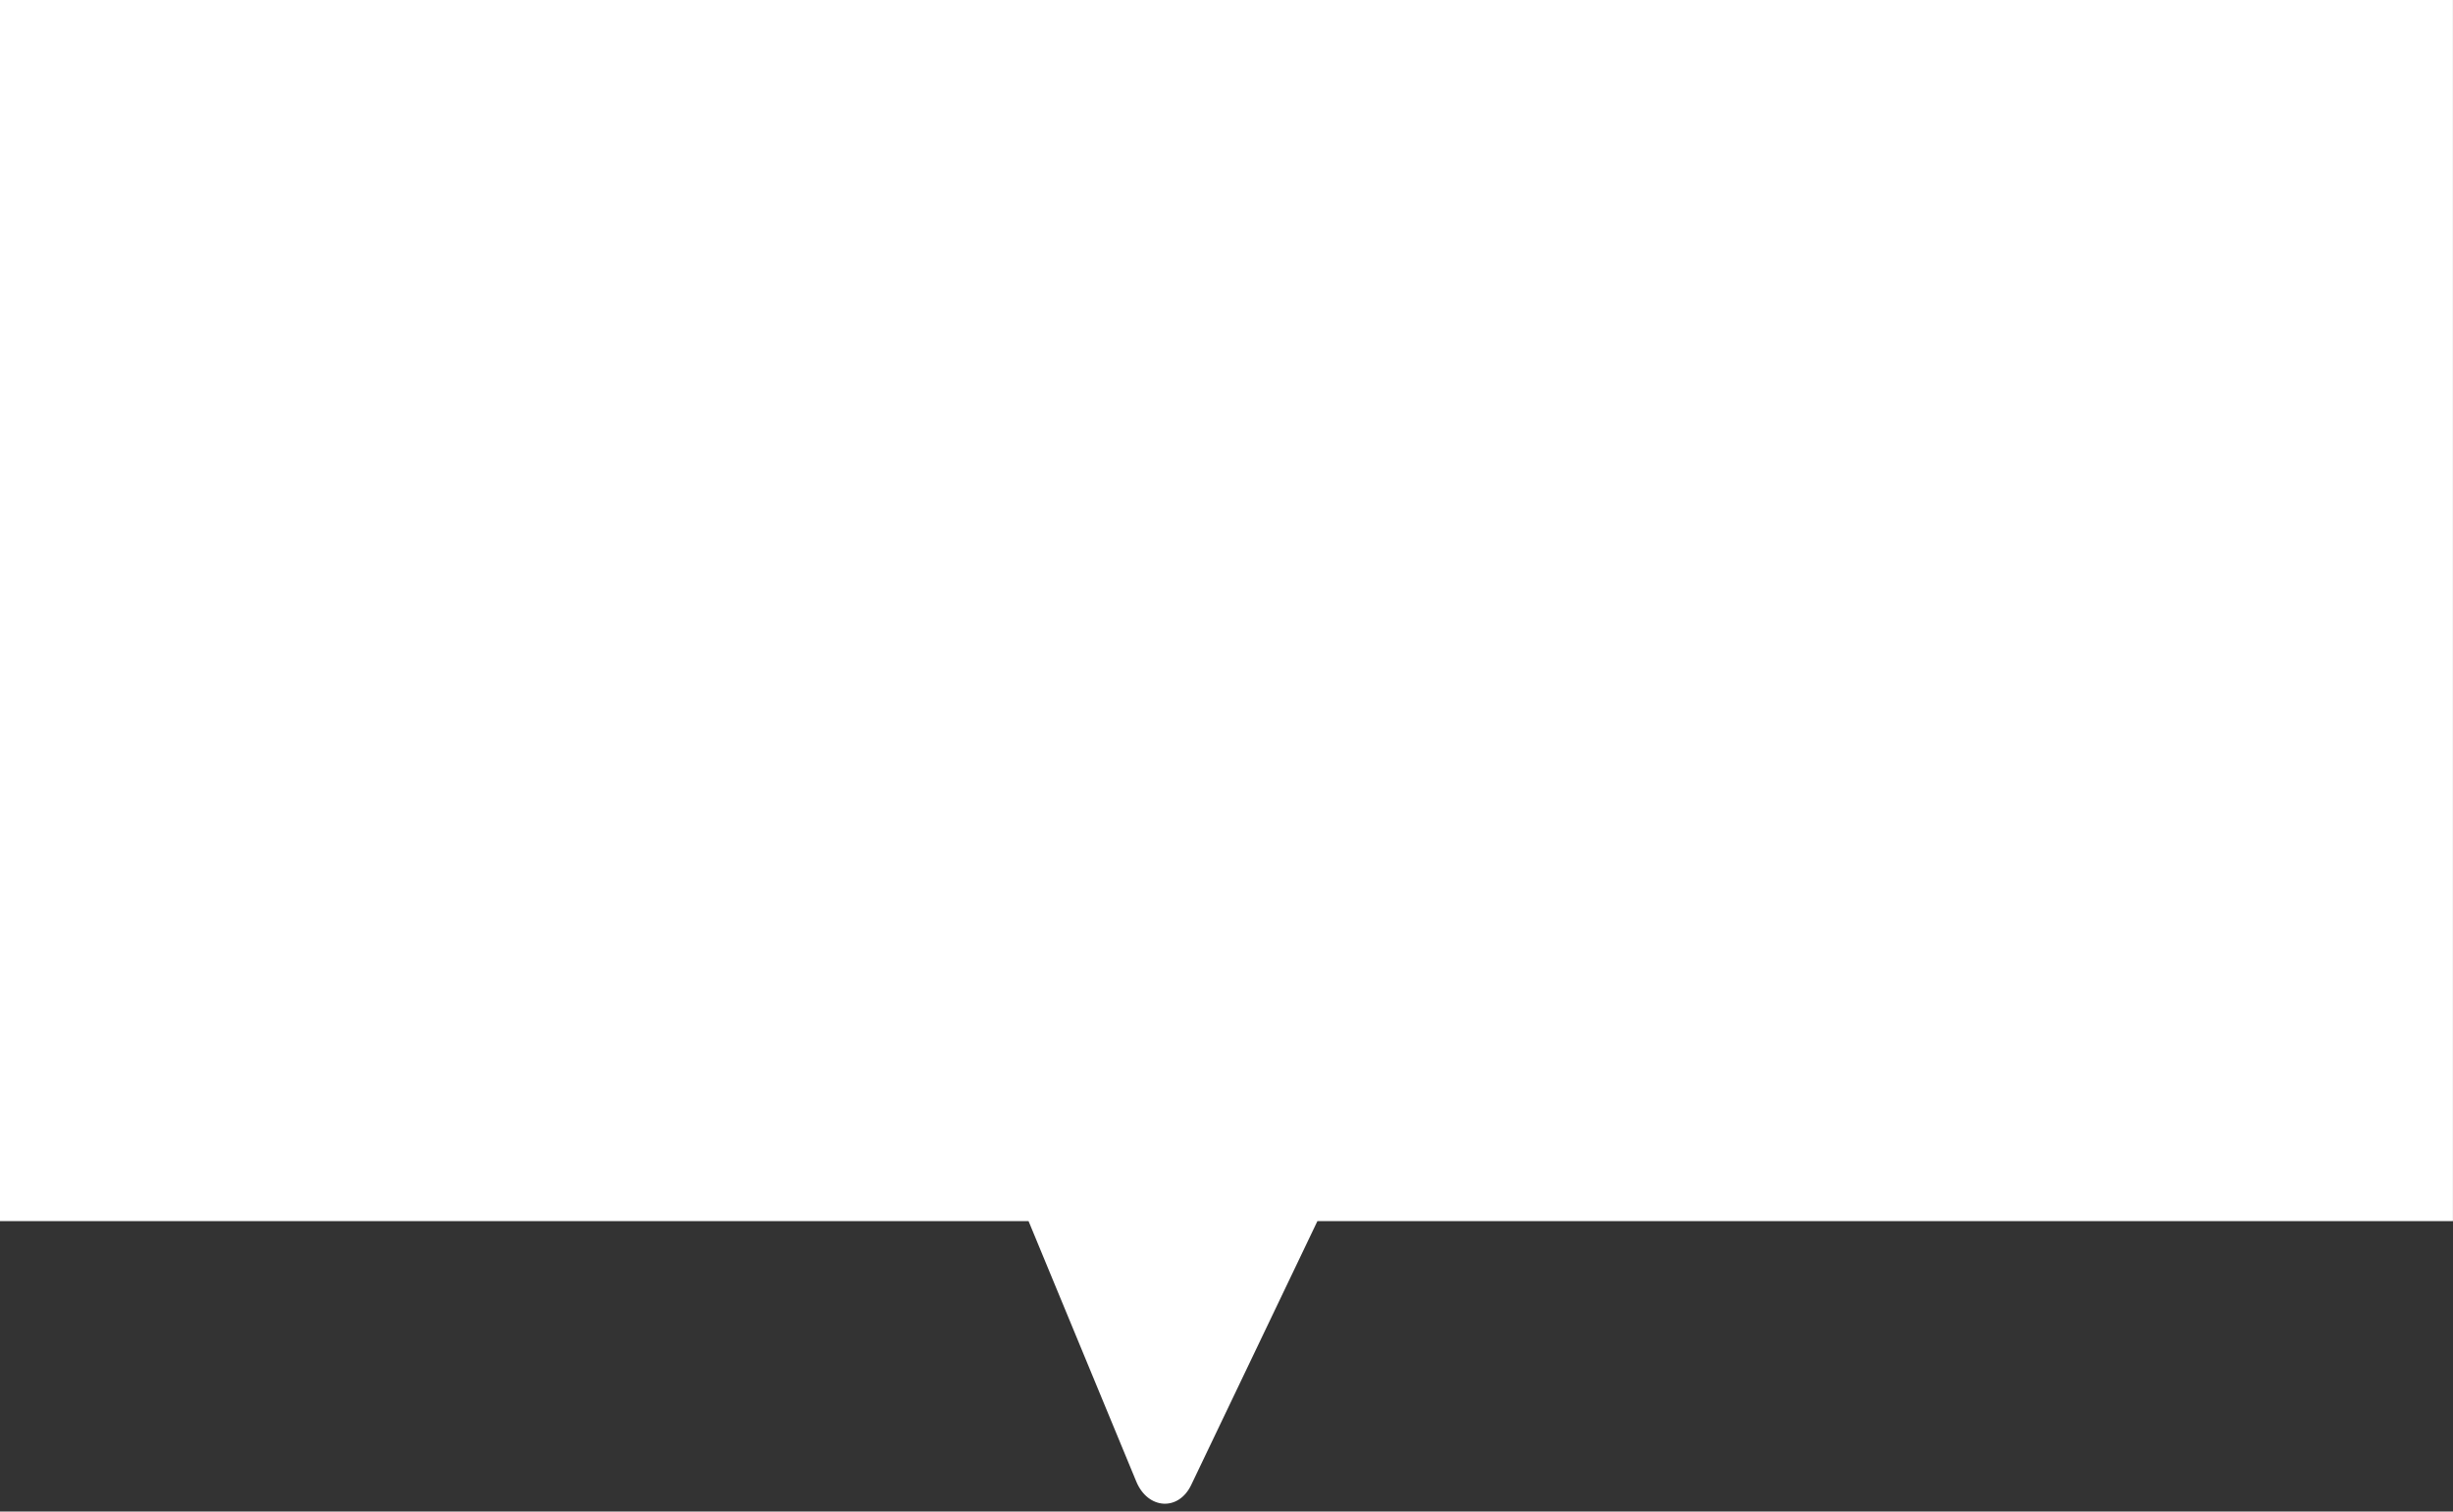
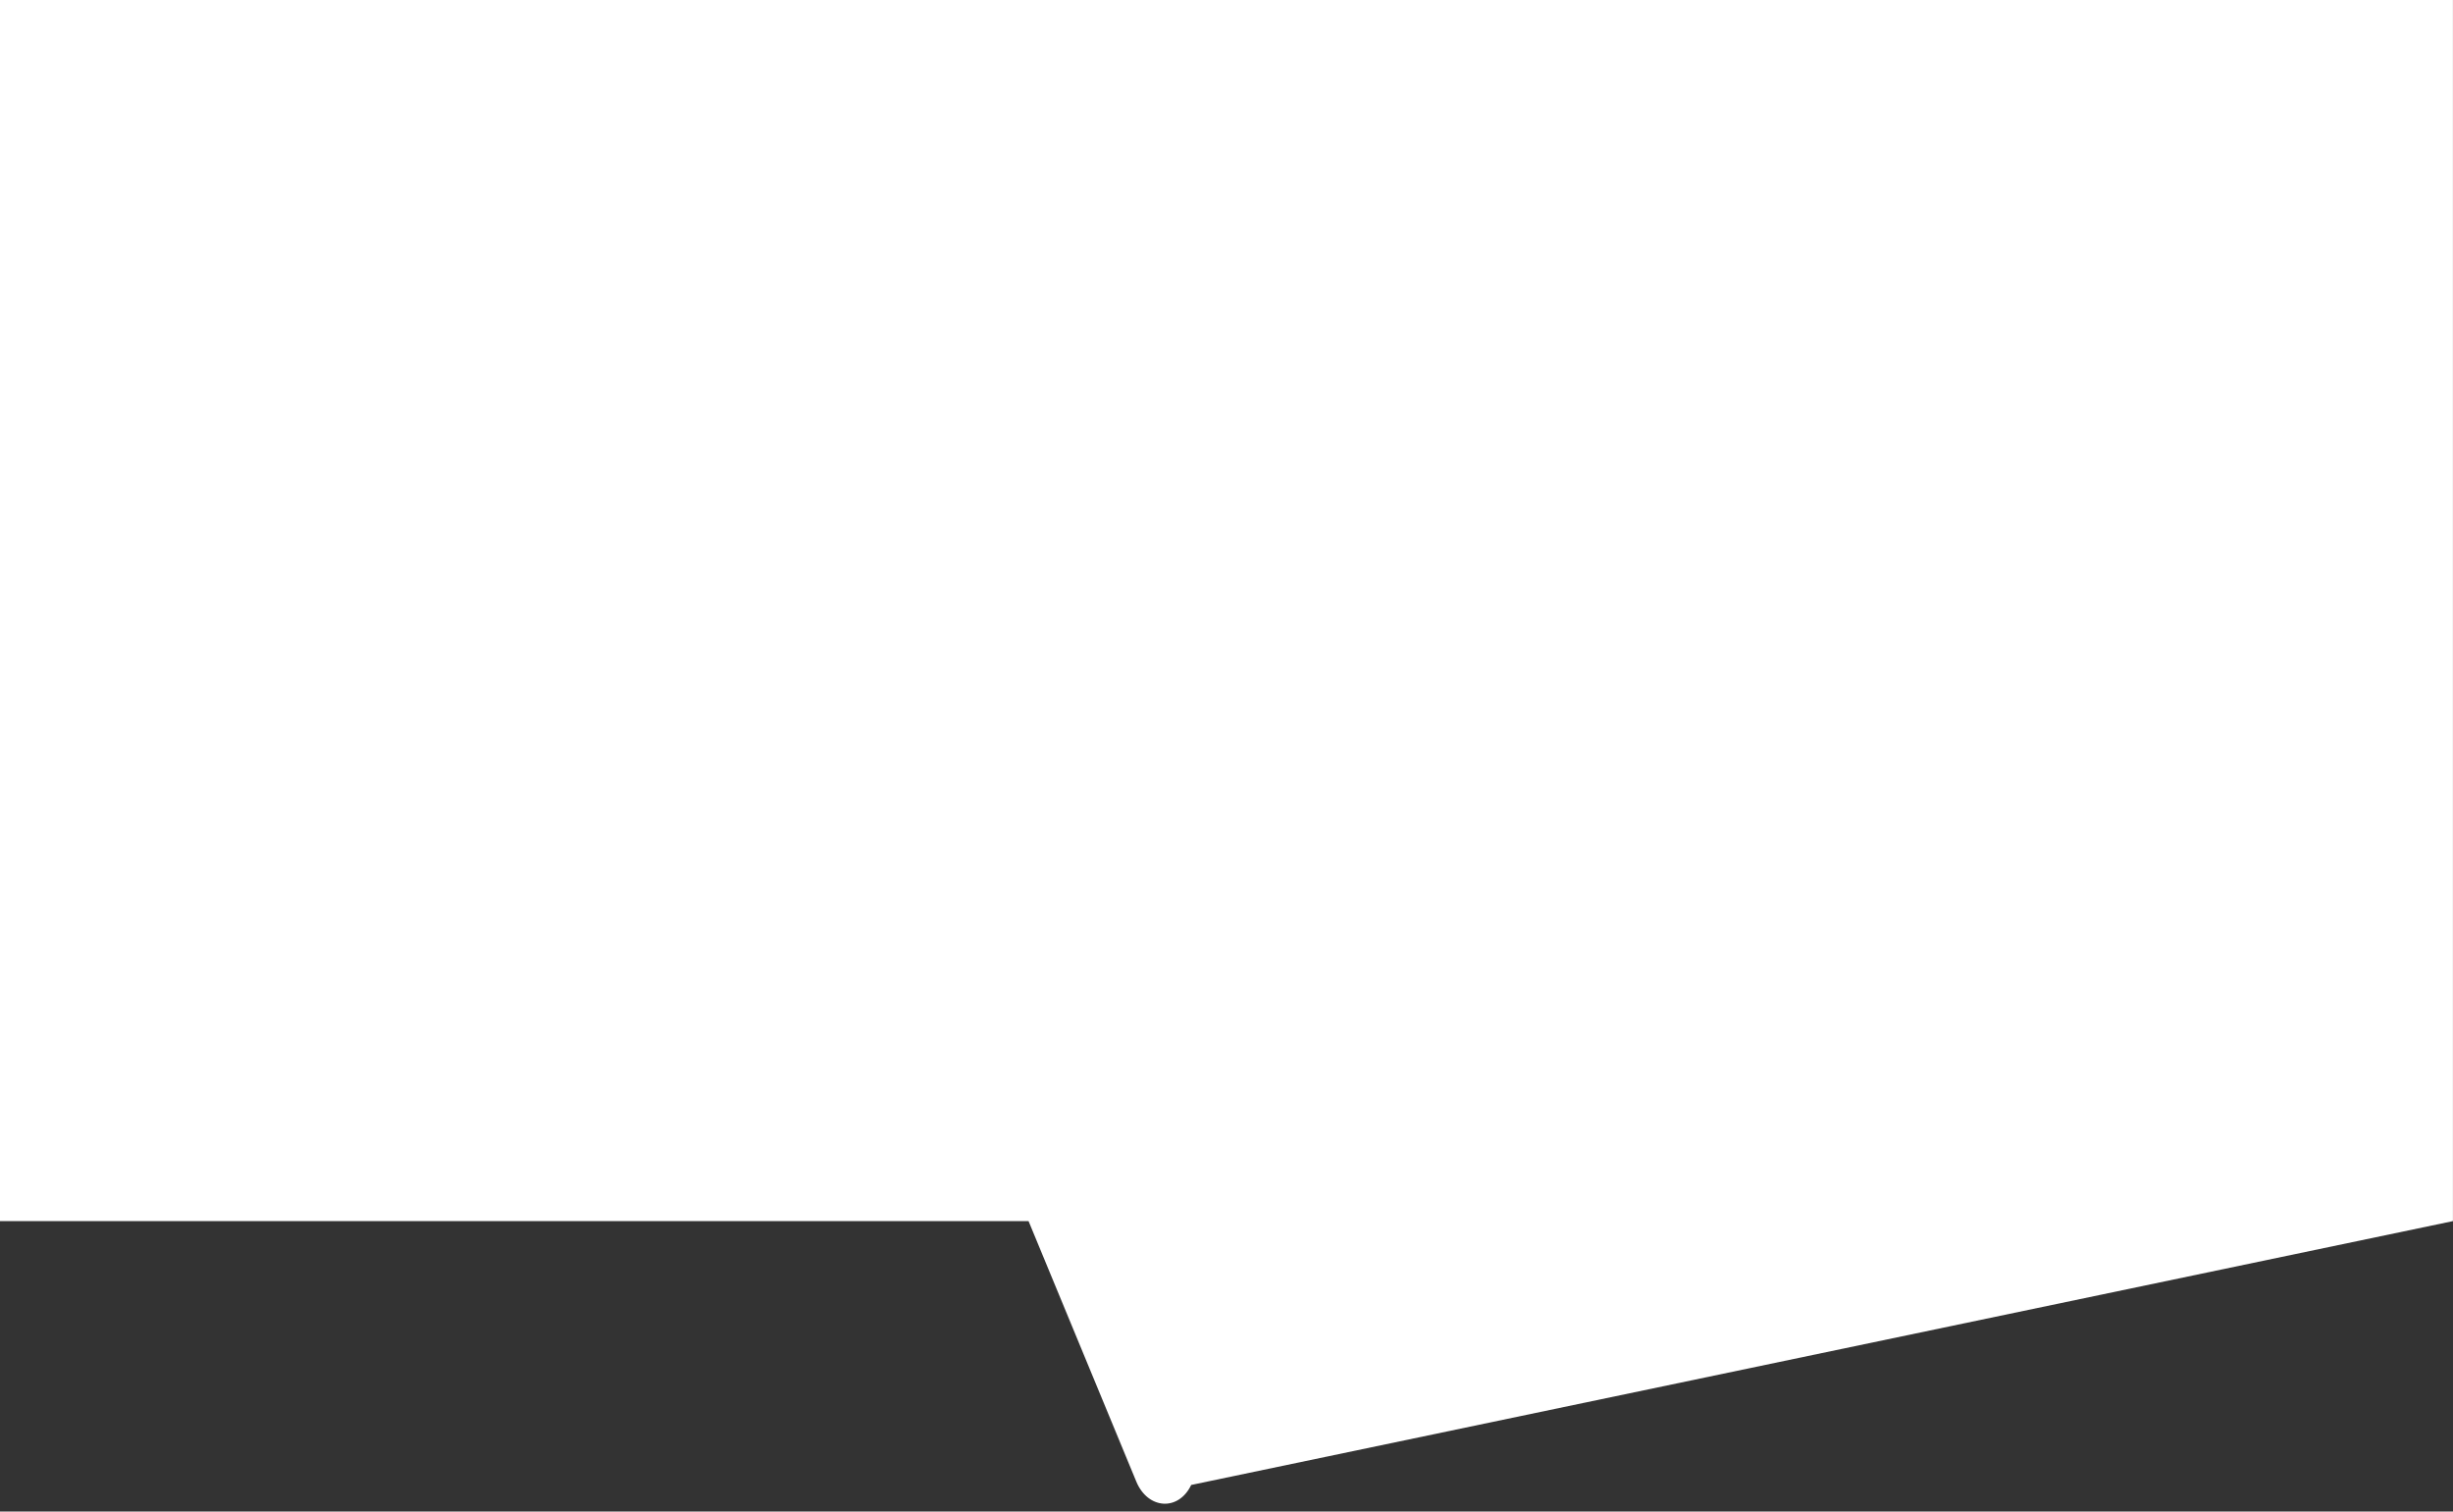
<svg xmlns="http://www.w3.org/2000/svg" fill="#ffffff" height="801.8" preserveAspectRatio="xMidYMid meet" version="1" viewBox="0.0 -0.0 1301.2 801.8" width="1301.2" zoomAndPan="magnify">
  <rect x="0.0" y="-0.0" width="1301.2" height="801.8" fill="#333333" stroke="none" />
  <g id="change1_1">
-     <path d="M 545.598 647.75 L 602.734 785.875 C 608.879 800.73 625.156 801.762 631.871 787.719 L 698.828 647.75 L 1301.172 647.75 L 1301.172 -0.004 L 0 -0.004 L 0 647.75 L 545.598 647.75" />
+     <path d="M 545.598 647.75 L 602.734 785.875 C 608.879 800.73 625.156 801.762 631.871 787.719 L 1301.172 647.75 L 1301.172 -0.004 L 0 -0.004 L 0 647.75 L 545.598 647.75" />
  </g>
</svg>